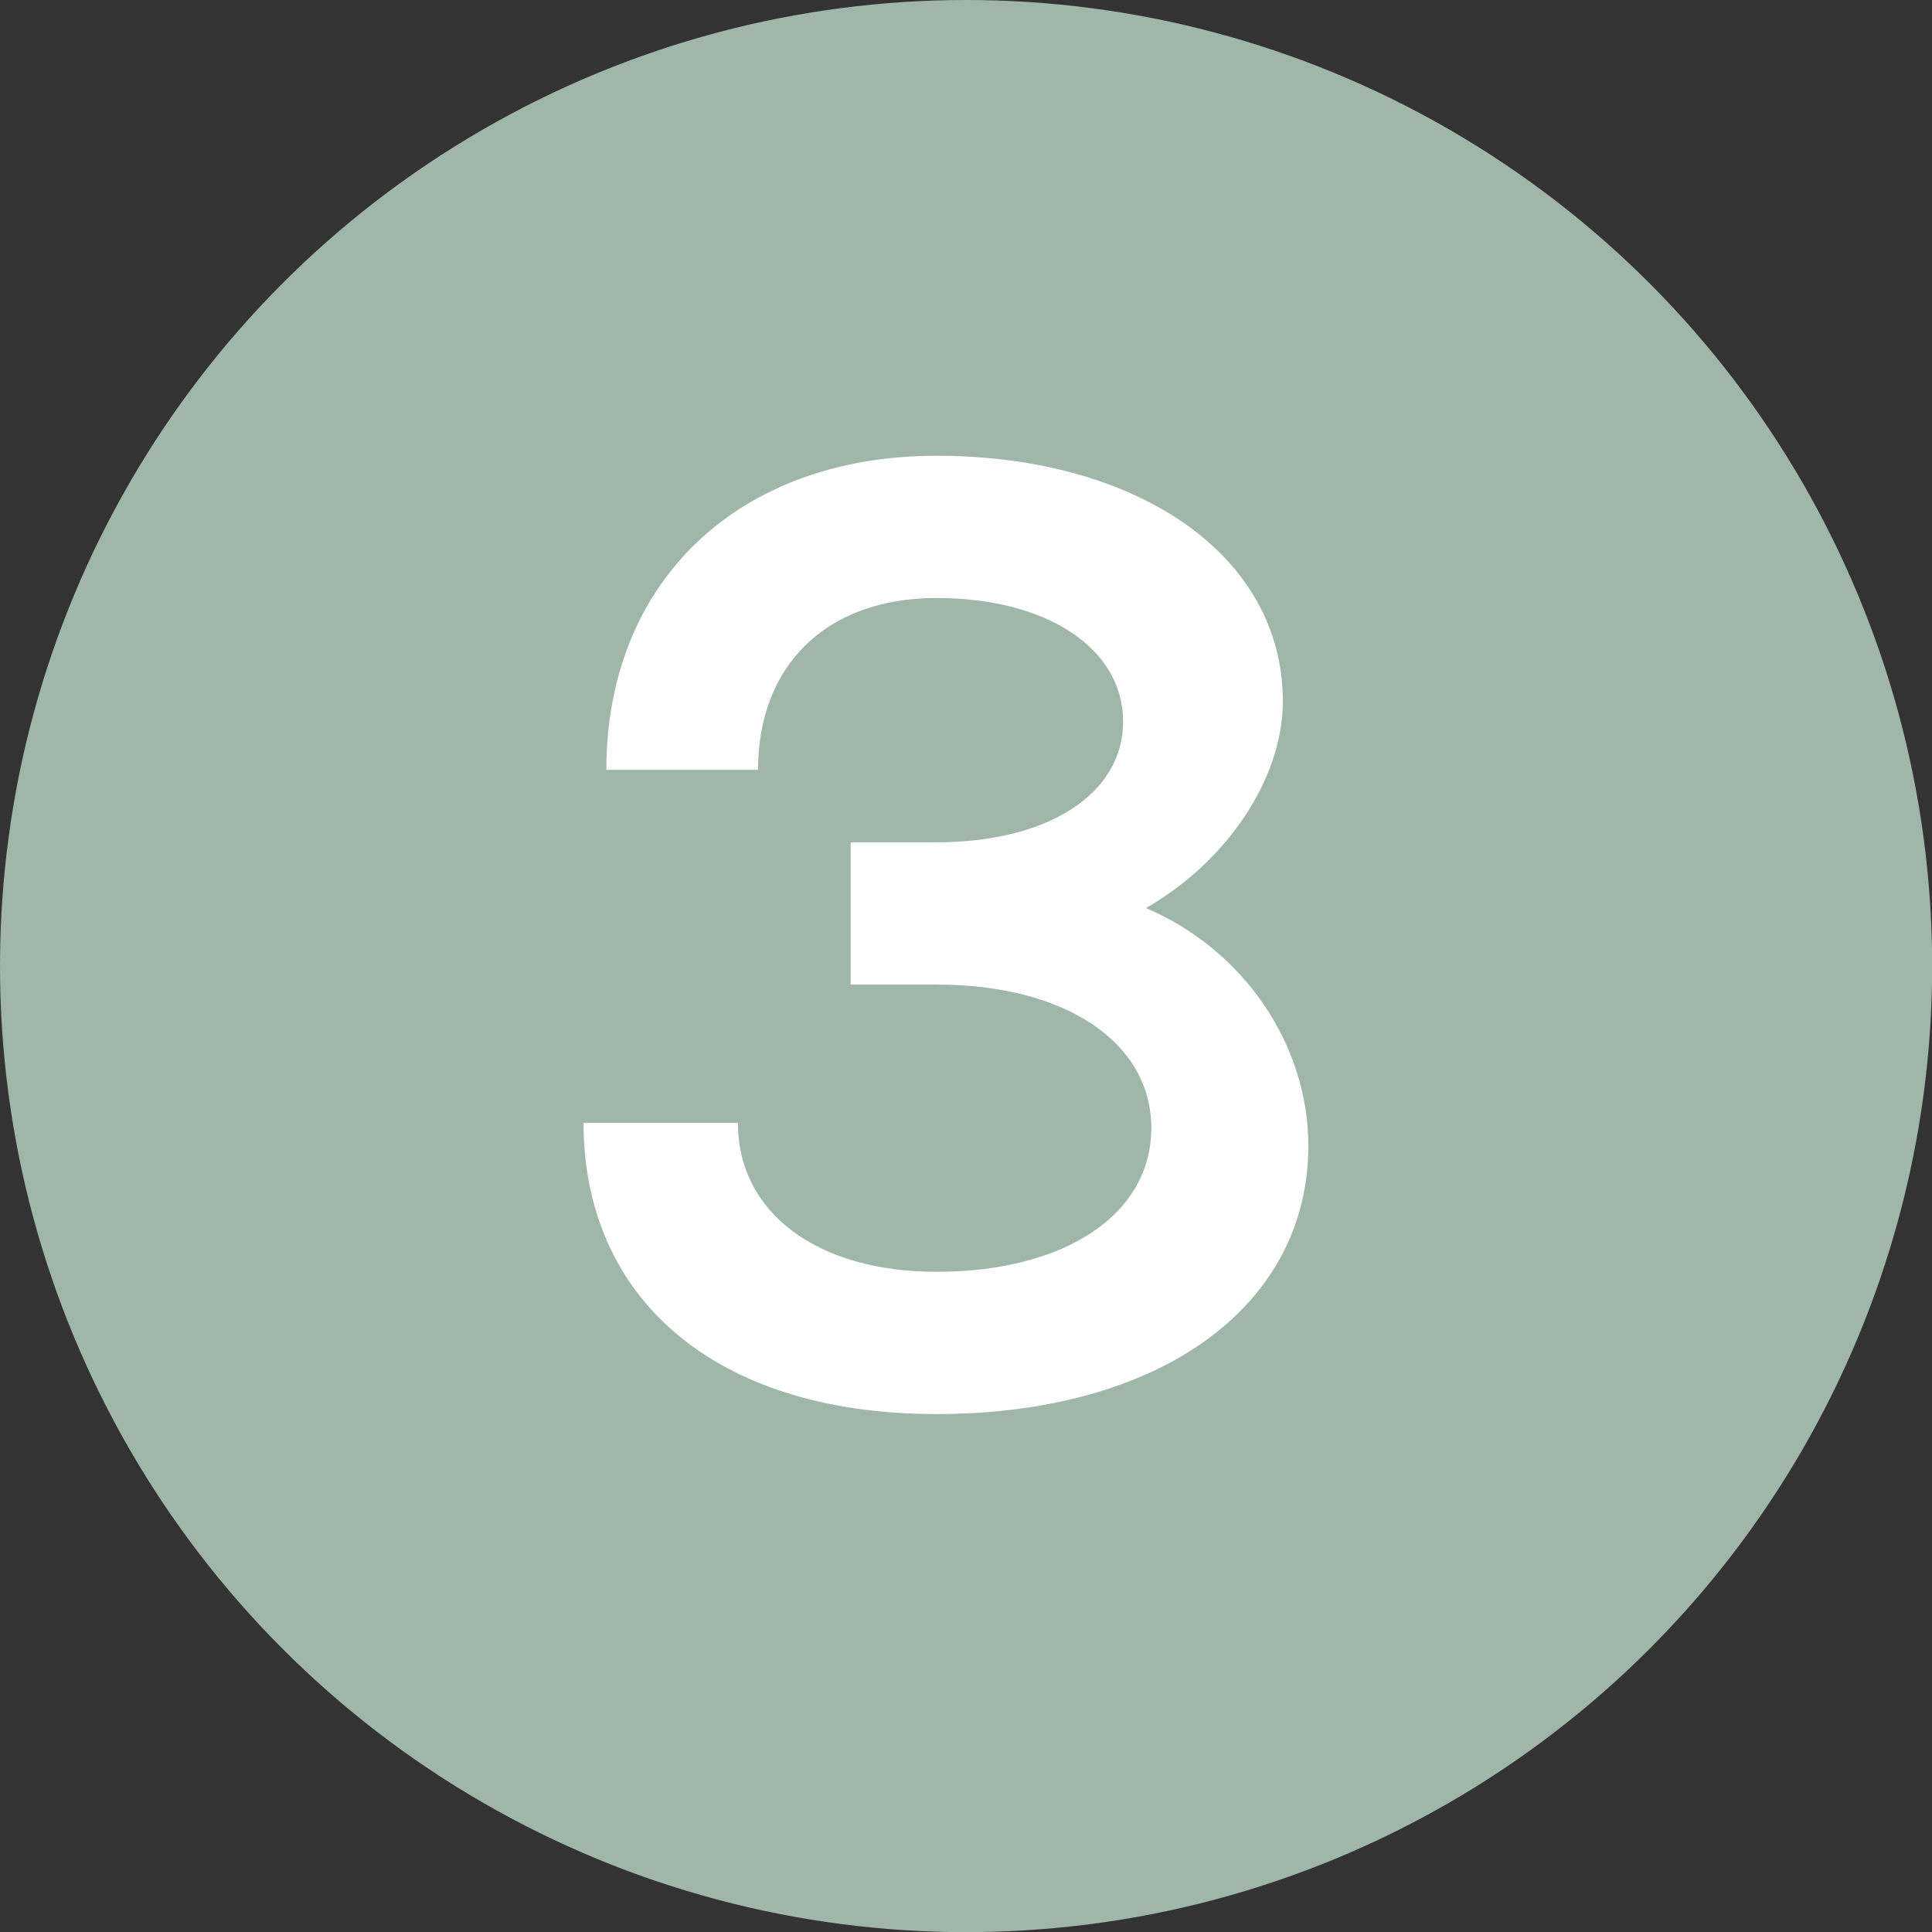
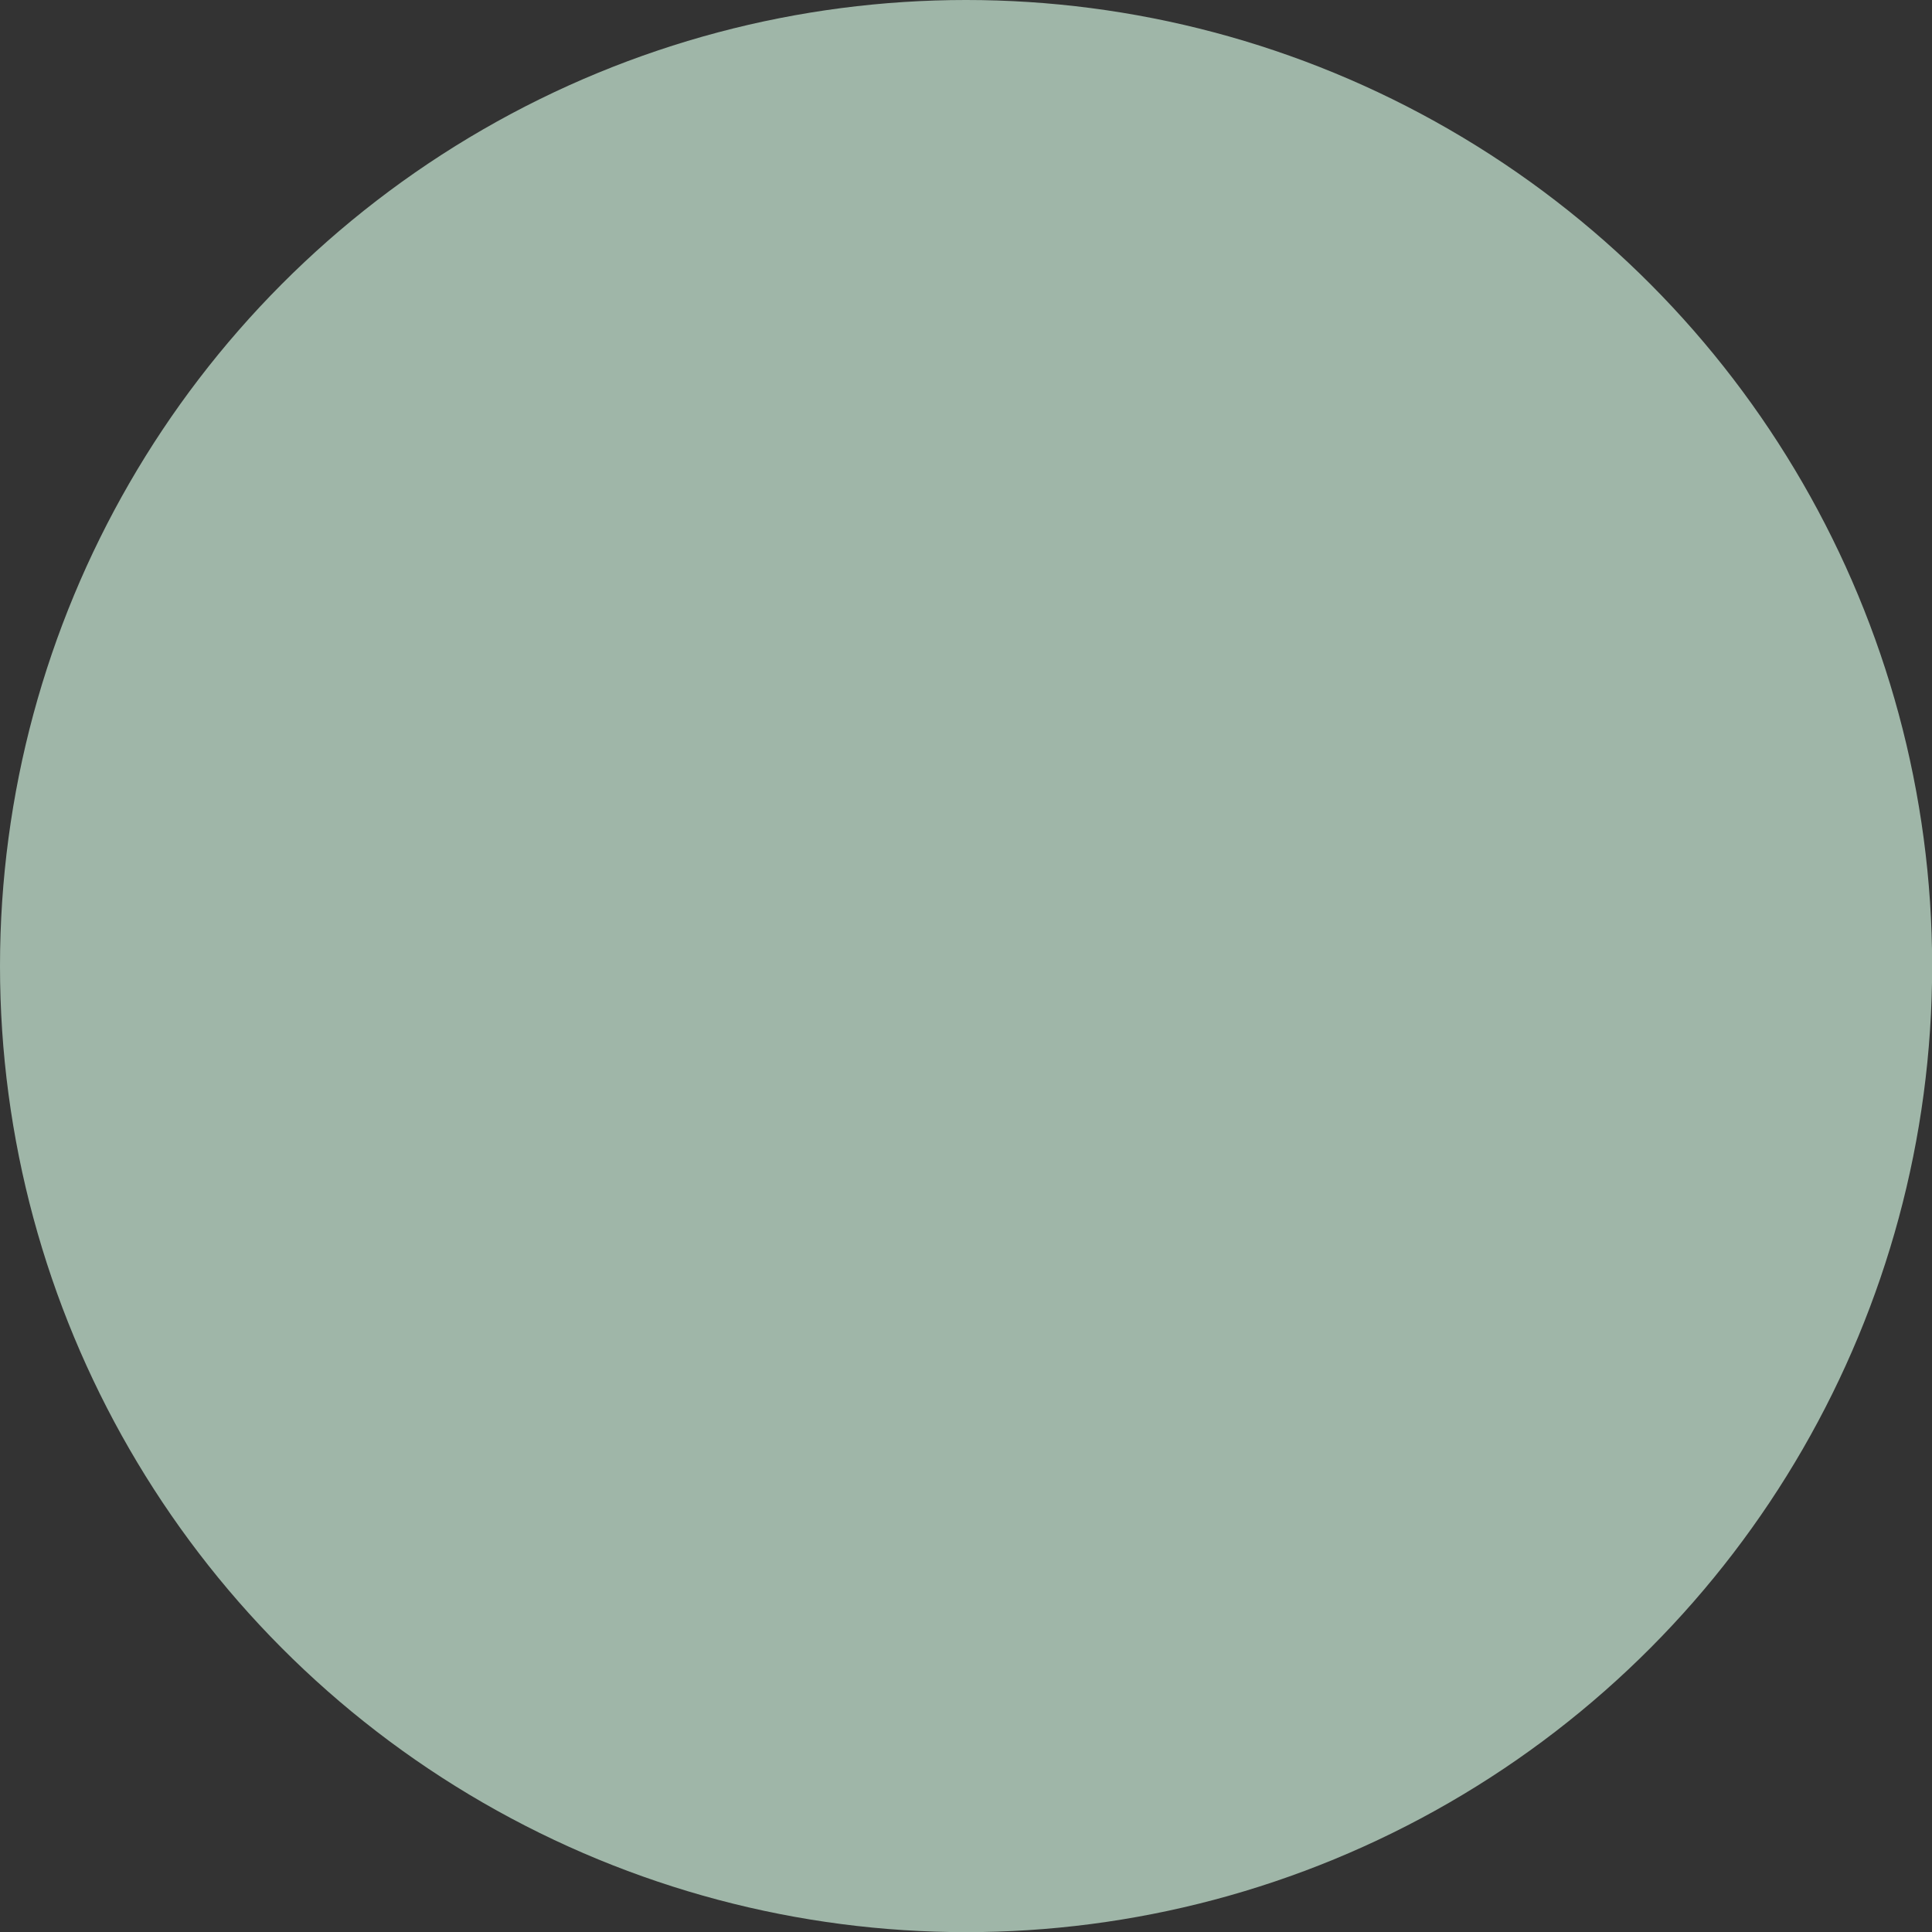
<svg xmlns="http://www.w3.org/2000/svg" id="Layer_2" data-name="Layer 2" viewBox="0 0 129.55 129.55">
  <rect x="0" y="0" width="129.55" height="129.55" fill="#333333" stroke="none" />
  <g id="Capa_1" data-name="Capa 1">
    <circle cx="64.78" cy="64.78" r="64.78" fill="#9fb6a8" />
-     <path d="M39.13,75.29h10.35c0,6.03,5.31,9.99,13.32,9.99,8.64,0,14.4-3.87,14.4-9.63s-5.76-9.63-14.4-9.63h-5.76v-9.54h5.76c7.47,0,12.51-3.24,12.51-8.1s-5.04-8.28-12.51-8.28-11.97,4.59-11.97,11.52h-10.17c0-12.6,8.82-21.06,22.14-21.06s23.22,6.57,23.22,16.47c0,5.13-3.69,10.71-9.18,13.86,6.57,2.79,10.89,9.18,10.89,15.93,0,10.8-9.99,18-24.93,18s-23.67-7.83-23.67-19.53Z" fill="#fff" />
  </g>
</svg>